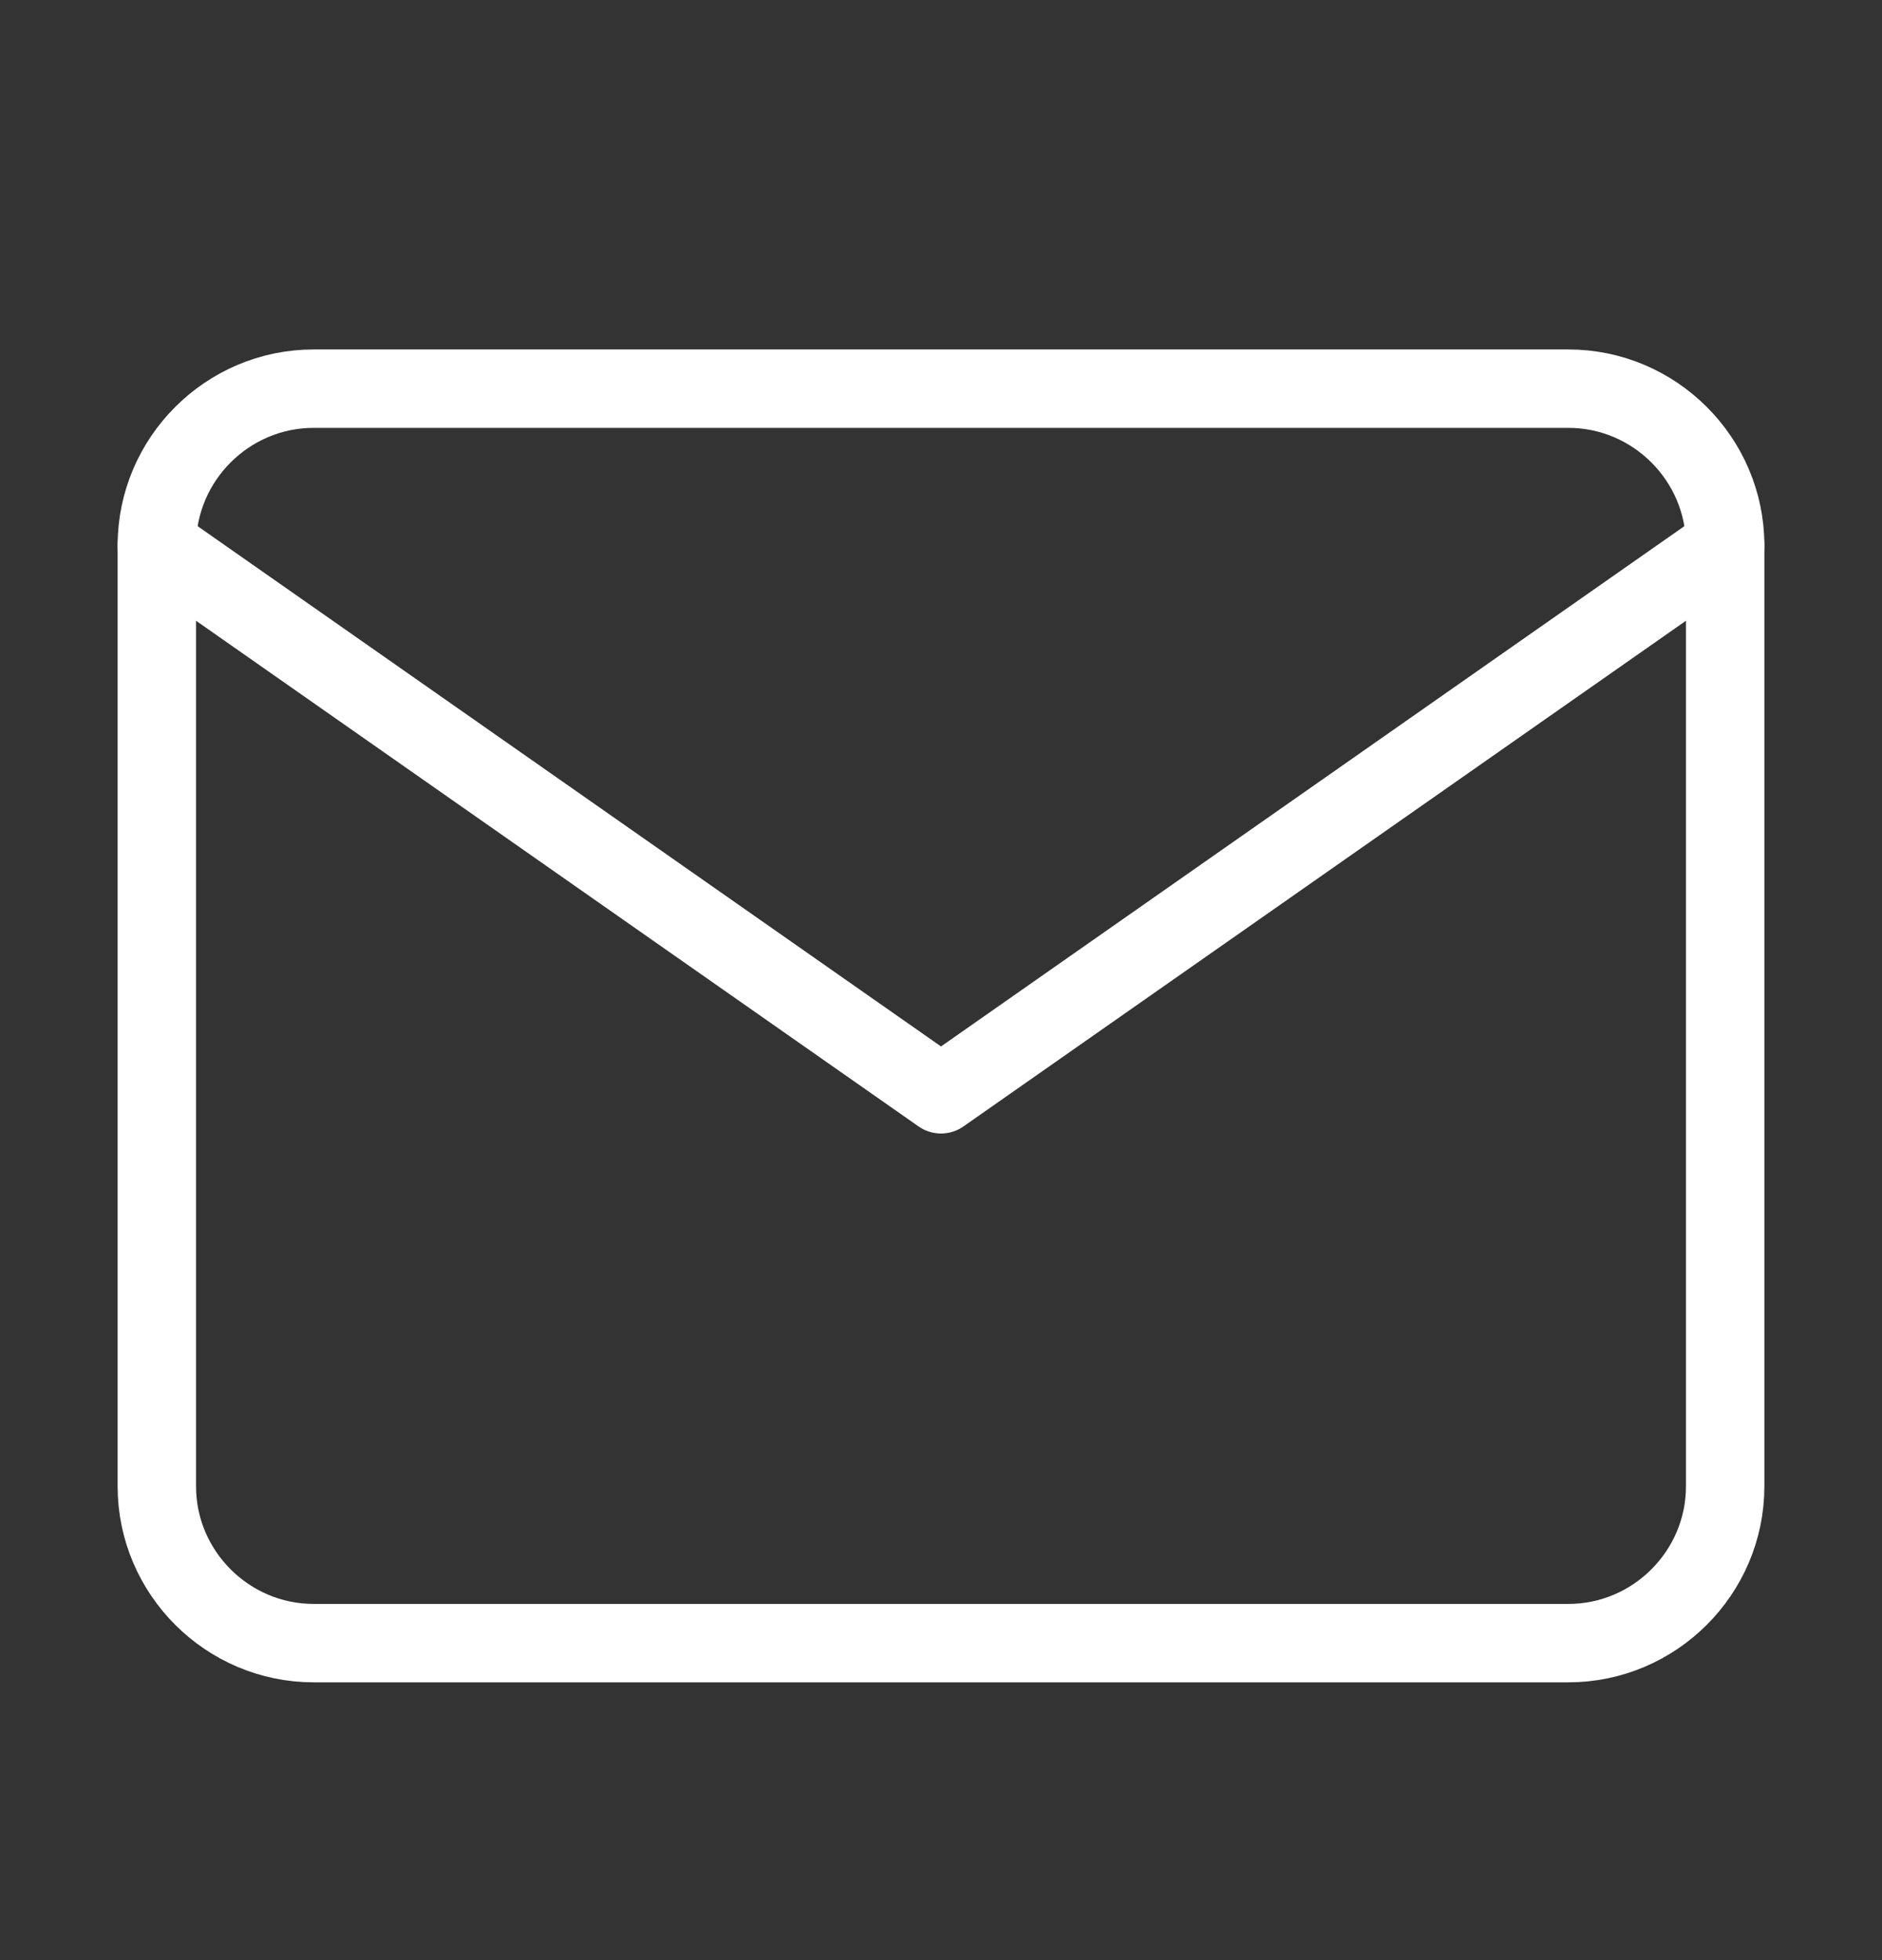
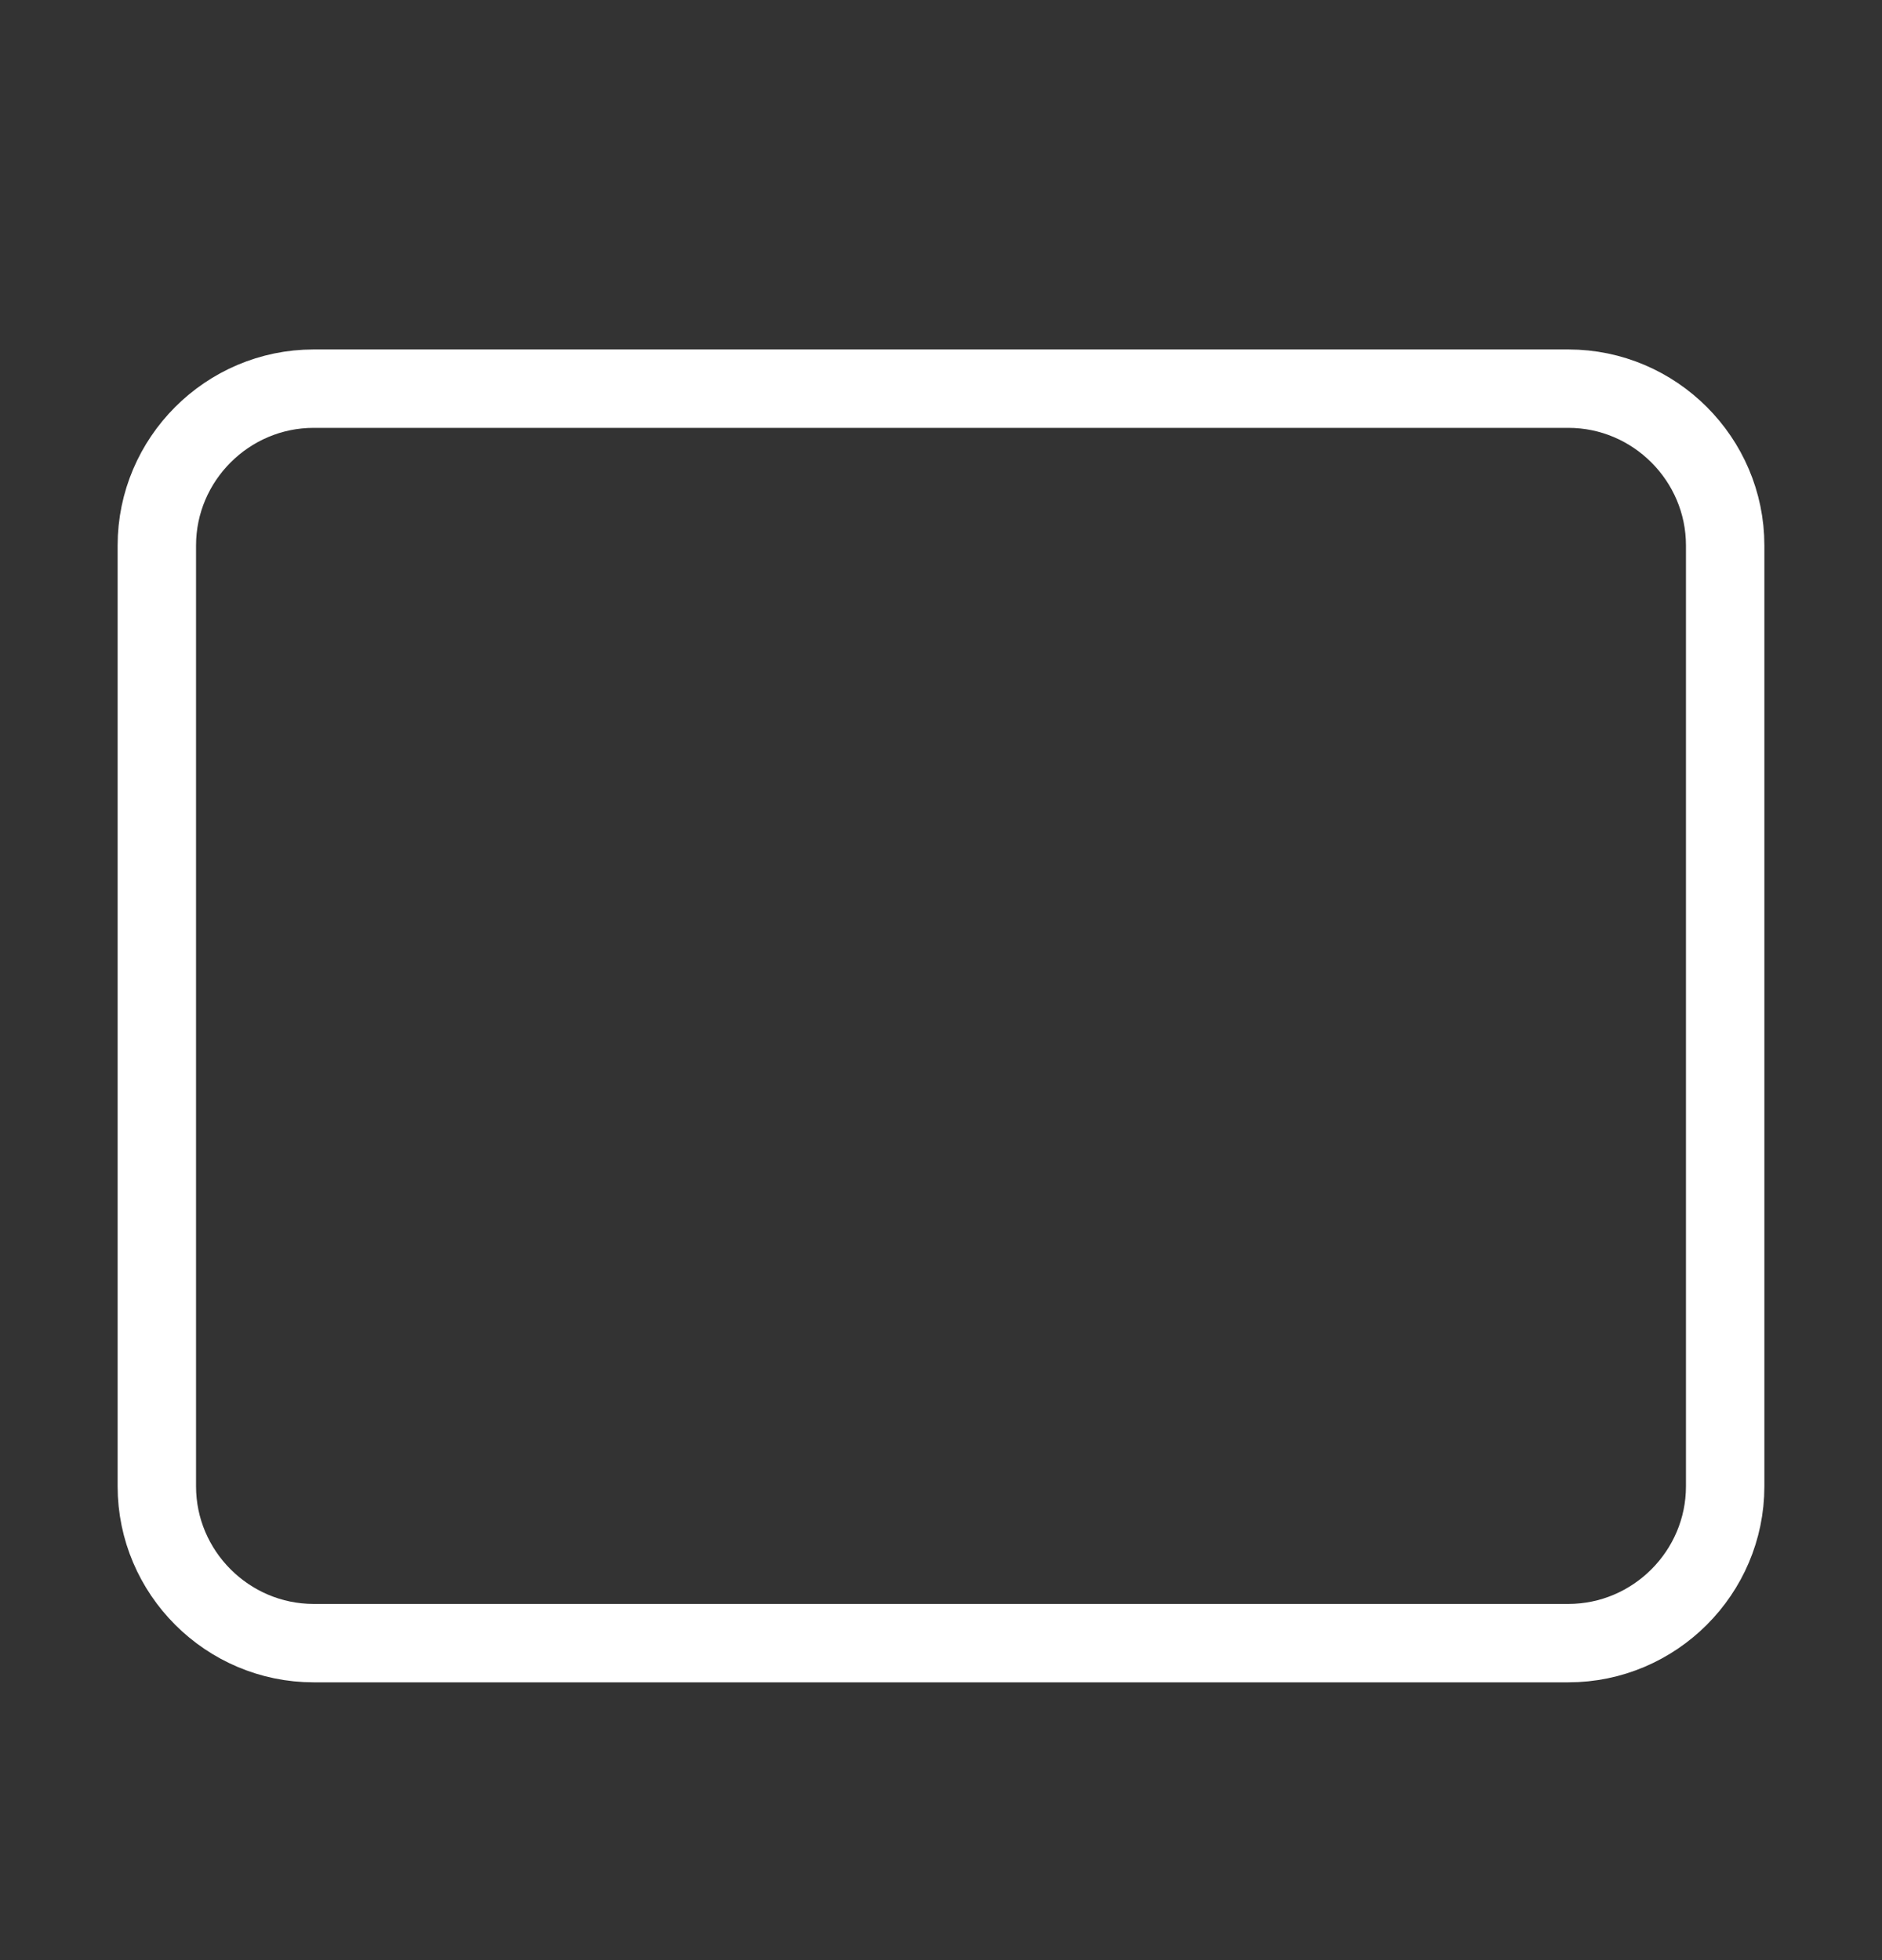
<svg xmlns="http://www.w3.org/2000/svg" width="24" height="25" viewBox="0 0 24 25" fill="none">
  <rect x="0" y="0" width="24" height="25" fill="#333333" stroke="none" />
  <path d="M4 4.957H20C21.1 4.957 22 5.857 22 6.957V18.957C22 20.057 21.1 20.957 20 20.957H4C2.9 20.957 2 20.057 2 18.957V6.957C2 5.857 2.9 4.957 4 4.957Z" stroke="white" stroke-linecap="round" stroke-linejoin="round" />
-   <path d="M22 6.957L12 13.957L2 6.957" stroke="white" stroke-linecap="round" stroke-linejoin="round" />
</svg>